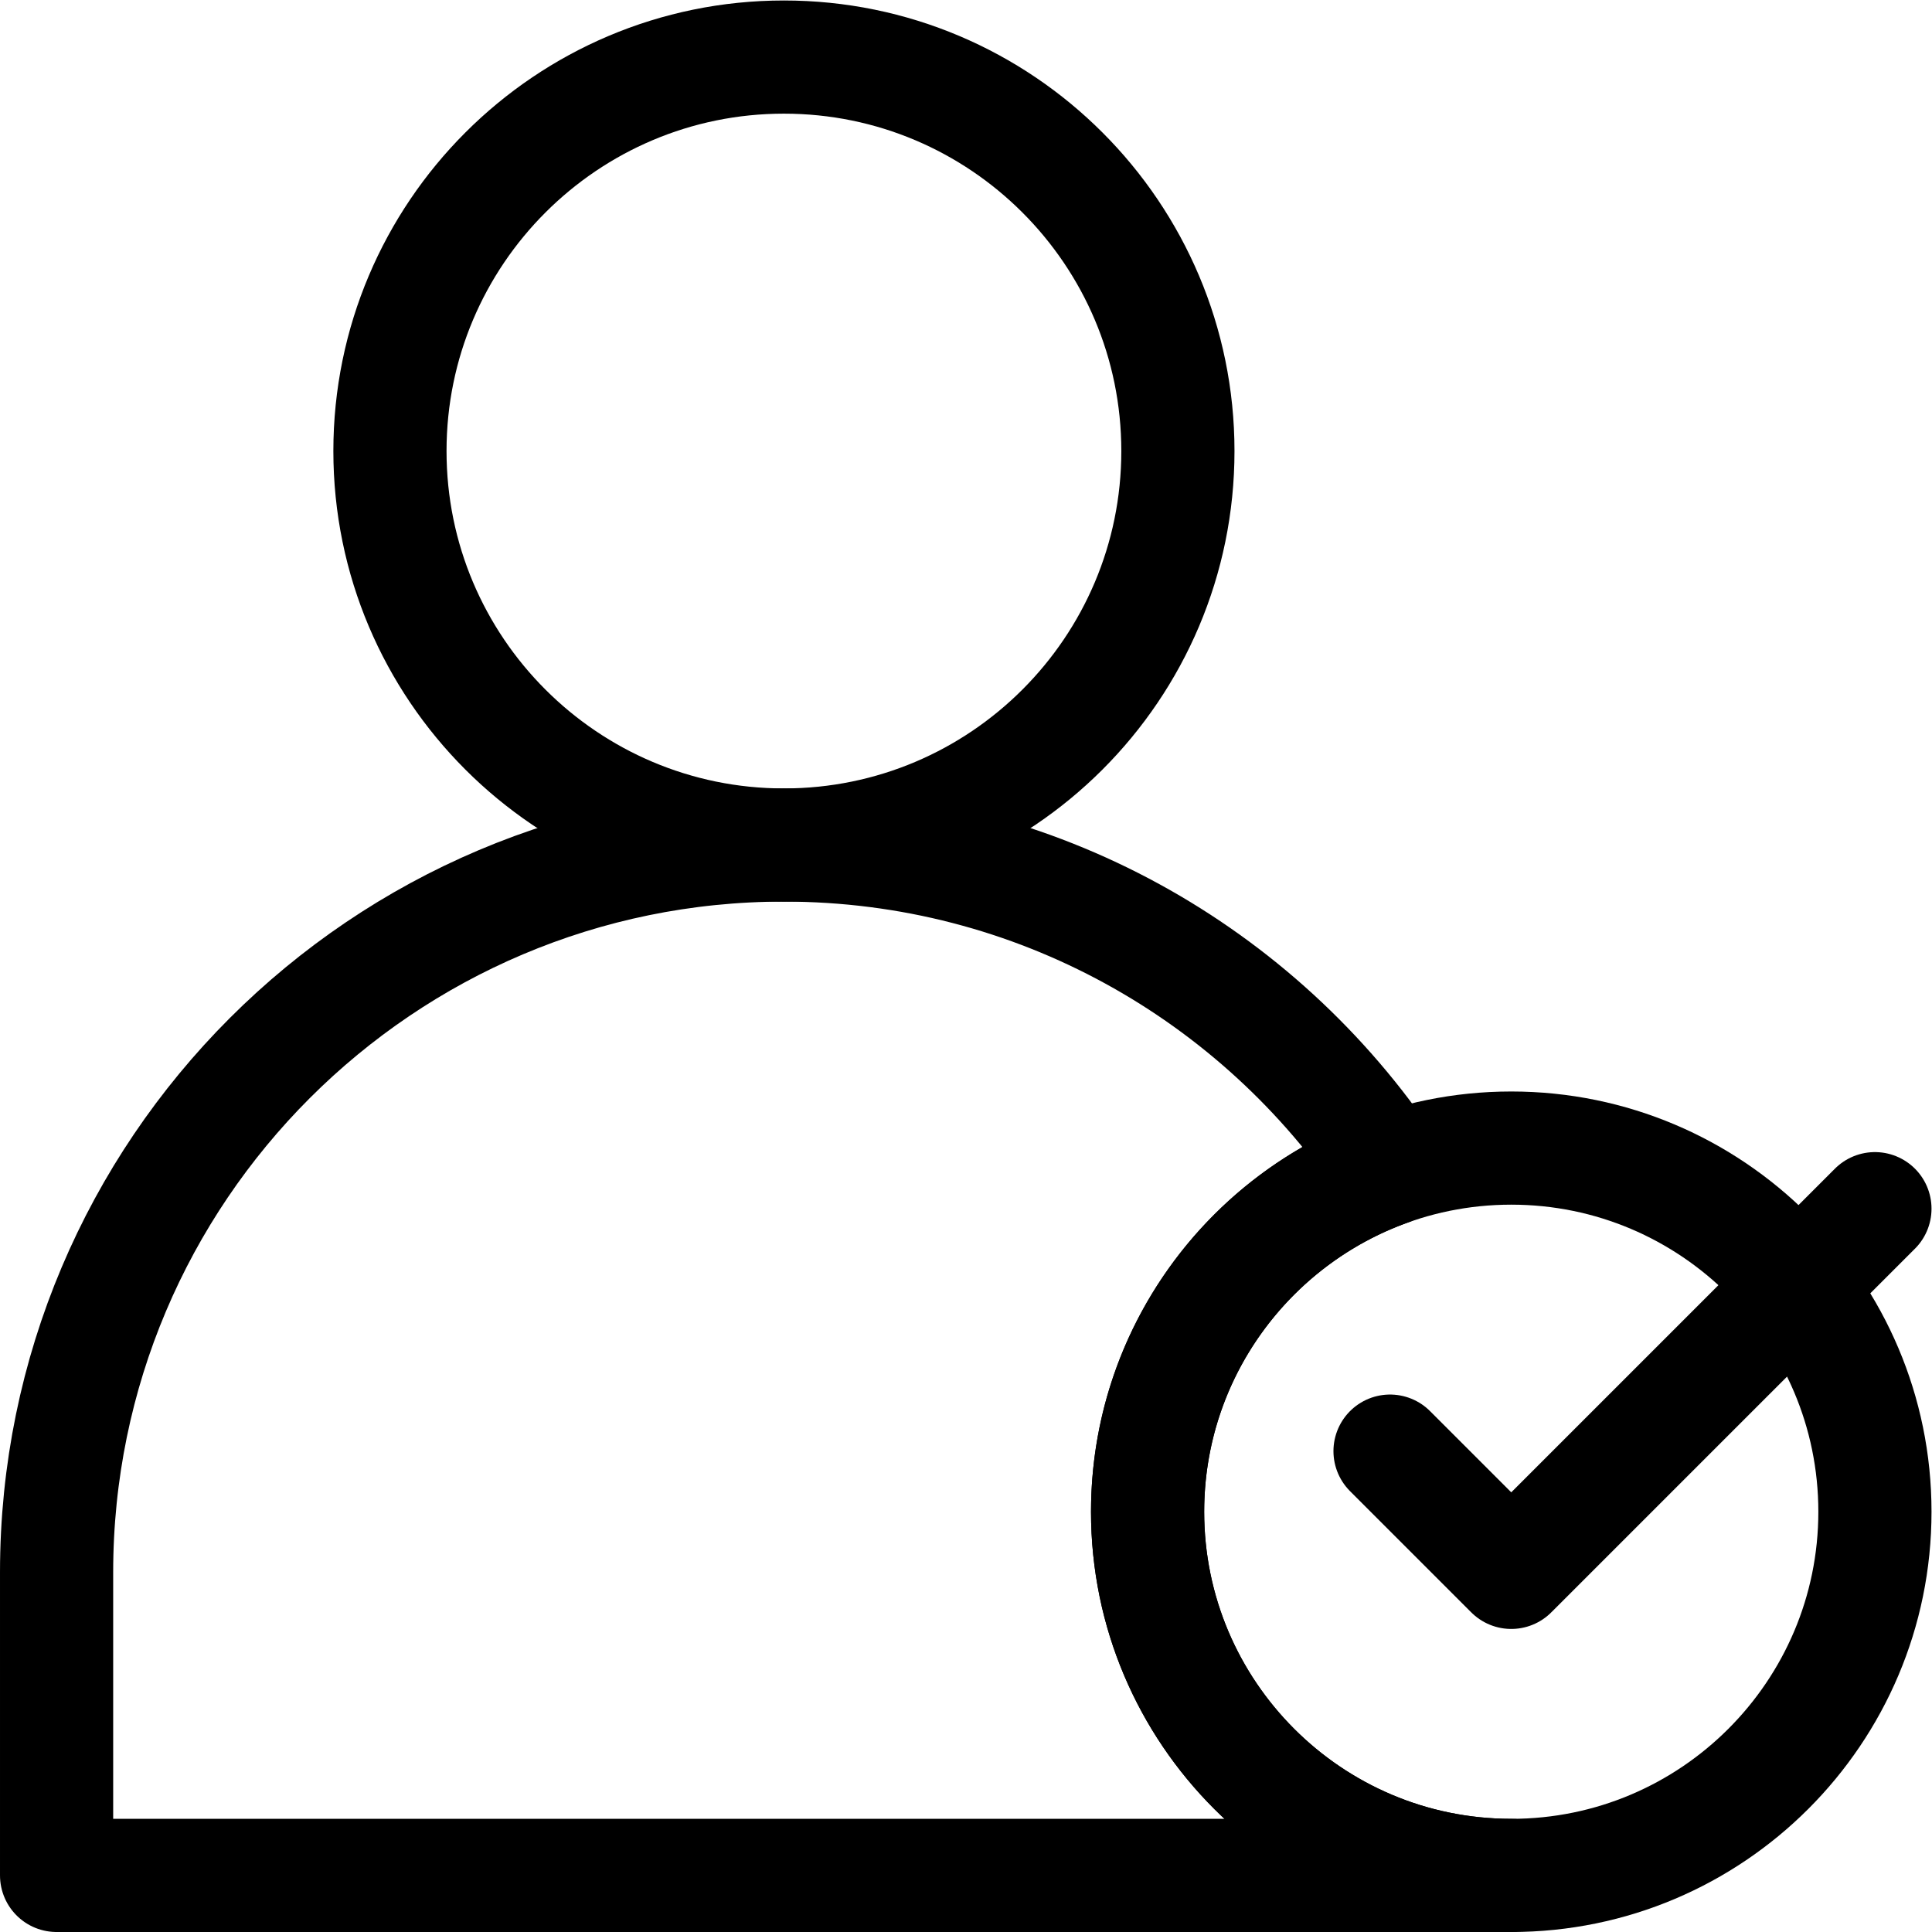
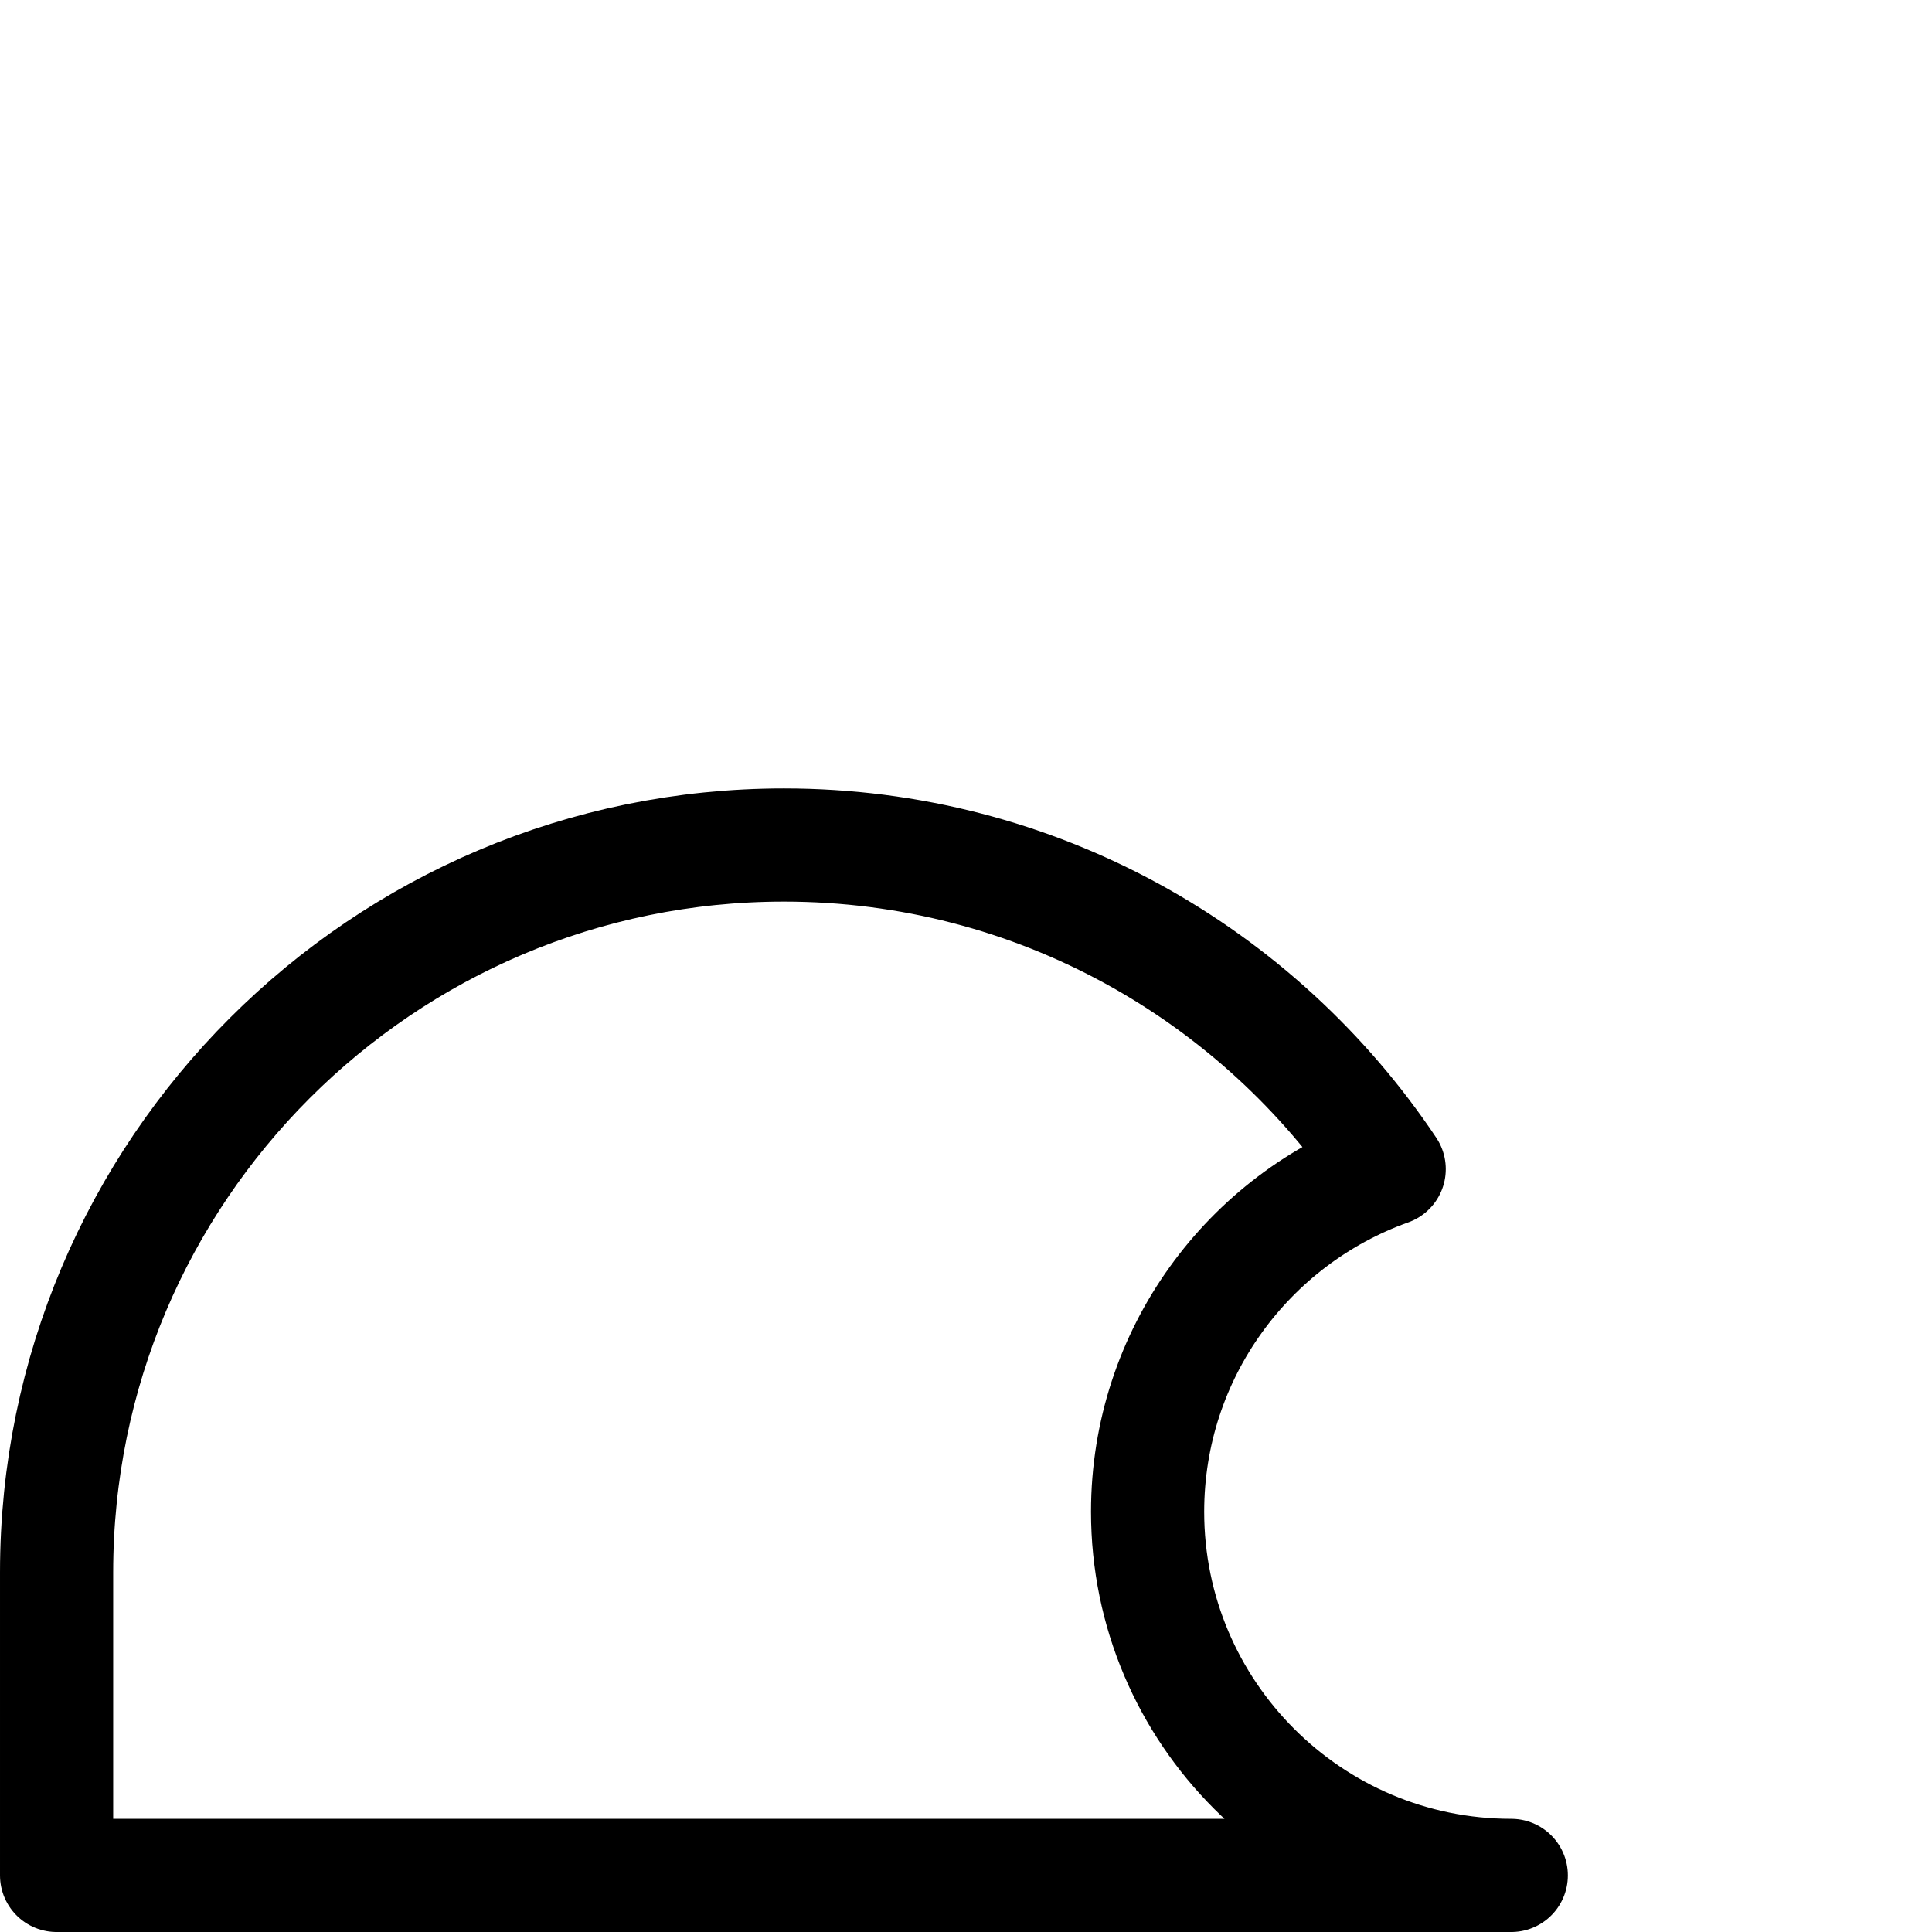
<svg xmlns="http://www.w3.org/2000/svg" id="svg3468" xml:space="preserve" width="682.667" height="682.667" viewBox="0 0 682.667 682.667">
  <defs id="defs3472">
    <clipPath clipPathUnits="userSpaceOnUse" id="clipPath3482">
      <path d="M 0,512 H 512 V 0 H 0 Z" id="path3480" />
    </clipPath>
  </defs>
  <g id="g3474" transform="matrix(1.333,0,0,-1.333,0,682.667)">
    <g id="g3476">
      <g id="g3478" clip-path="url(#clipPath3482)">
        <g id="g3484" transform="translate(207.8,497)">
-           <path d="m 0,0 c 57.64,0 104.434,-46.794 104.434,-104.434 0,-57.638 -46.794,-104.432 -104.434,-104.432 -57.639,0 -104.434,46.794 -104.434,104.432 C -104.434,-46.794 -57.639,0 0,0 Z" style="fill:none;stroke:#000000;stroke-width:30;stroke-linecap:round;stroke-linejoin:round;stroke-miterlimit:10;stroke-dasharray:none;stroke-opacity:1" id="path3486" />
-         </g>
+           </g>
        <g id="g3488" transform="translate(400.6,207.8)">
-           <path d="M 0,0 C 53.205,0 96.4,-43.195 96.4,-96.399 96.4,-149.604 53.205,-192.8 0,-192.8 c -53.204,0 -96.399,43.196 -96.399,96.401 C -96.399,-43.195 -53.204,0 0,0 Z" style="fill:none;stroke:#000000;stroke-width:30;stroke-linecap:round;stroke-linejoin:round;stroke-miterlimit:10;stroke-dasharray:none;stroke-opacity:1" id="path3490" />
-         </g>
+           </g>
        <g id="g3492" transform="translate(400.6,15)">
          <path d="m 0,0 h -385.6 v 80.333 c 0,106.41 86.391,192.801 192.8,192.801 66.878,0 125.851,-34.126 160.442,-85.909 C -69.665,173.914 -96.399,138.254 -96.399,96.4 -96.399,43.195 -53.204,0 0,0 Z" style="fill:none;stroke:#000000;stroke-width:30;stroke-linecap:round;stroke-linejoin:round;stroke-miterlimit:10;stroke-dasharray:none;stroke-opacity:1" id="path3494" />
        </g>
        <g id="g3496" transform="translate(368.467,127.467)">
-           <path d="m 0,0 32.133,-32.134 96.4,96.401" style="fill:none;stroke:#000000;stroke-width:30;stroke-linecap:round;stroke-linejoin:round;stroke-miterlimit:10;stroke-dasharray:none;stroke-opacity:1" id="path3498" />
-         </g>
+           </g>
      </g>
    </g>
  </g>
</svg>